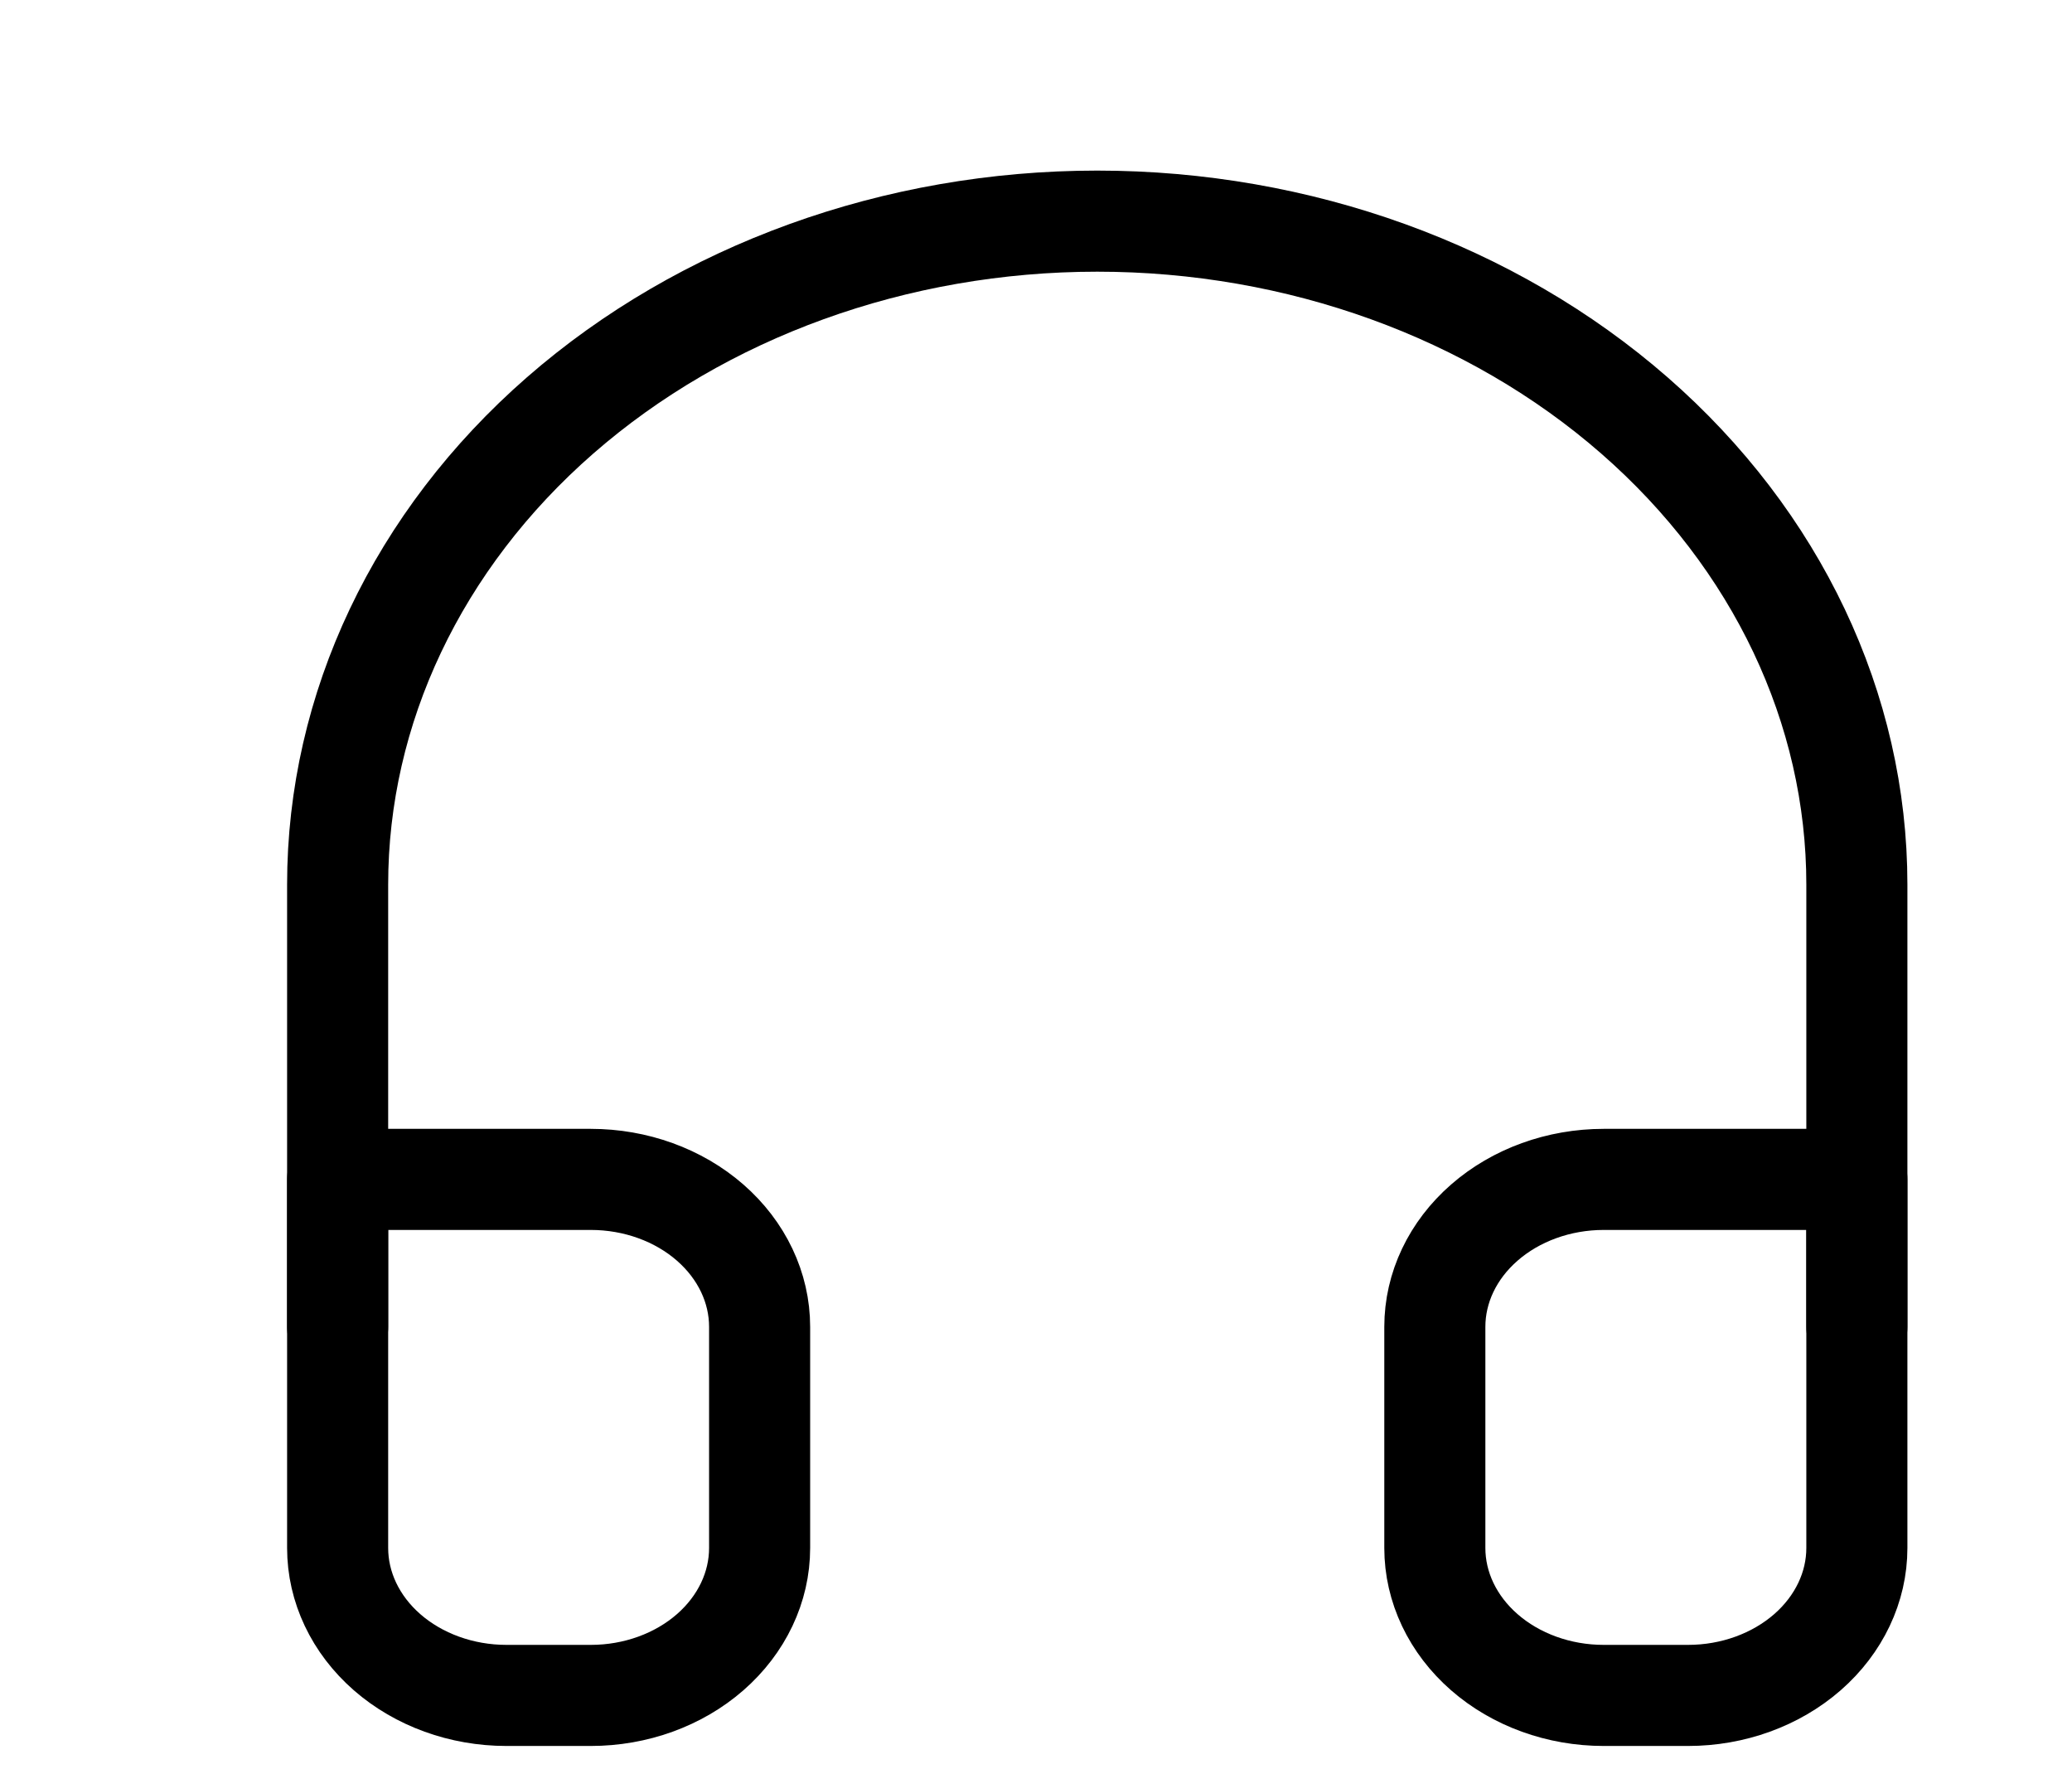
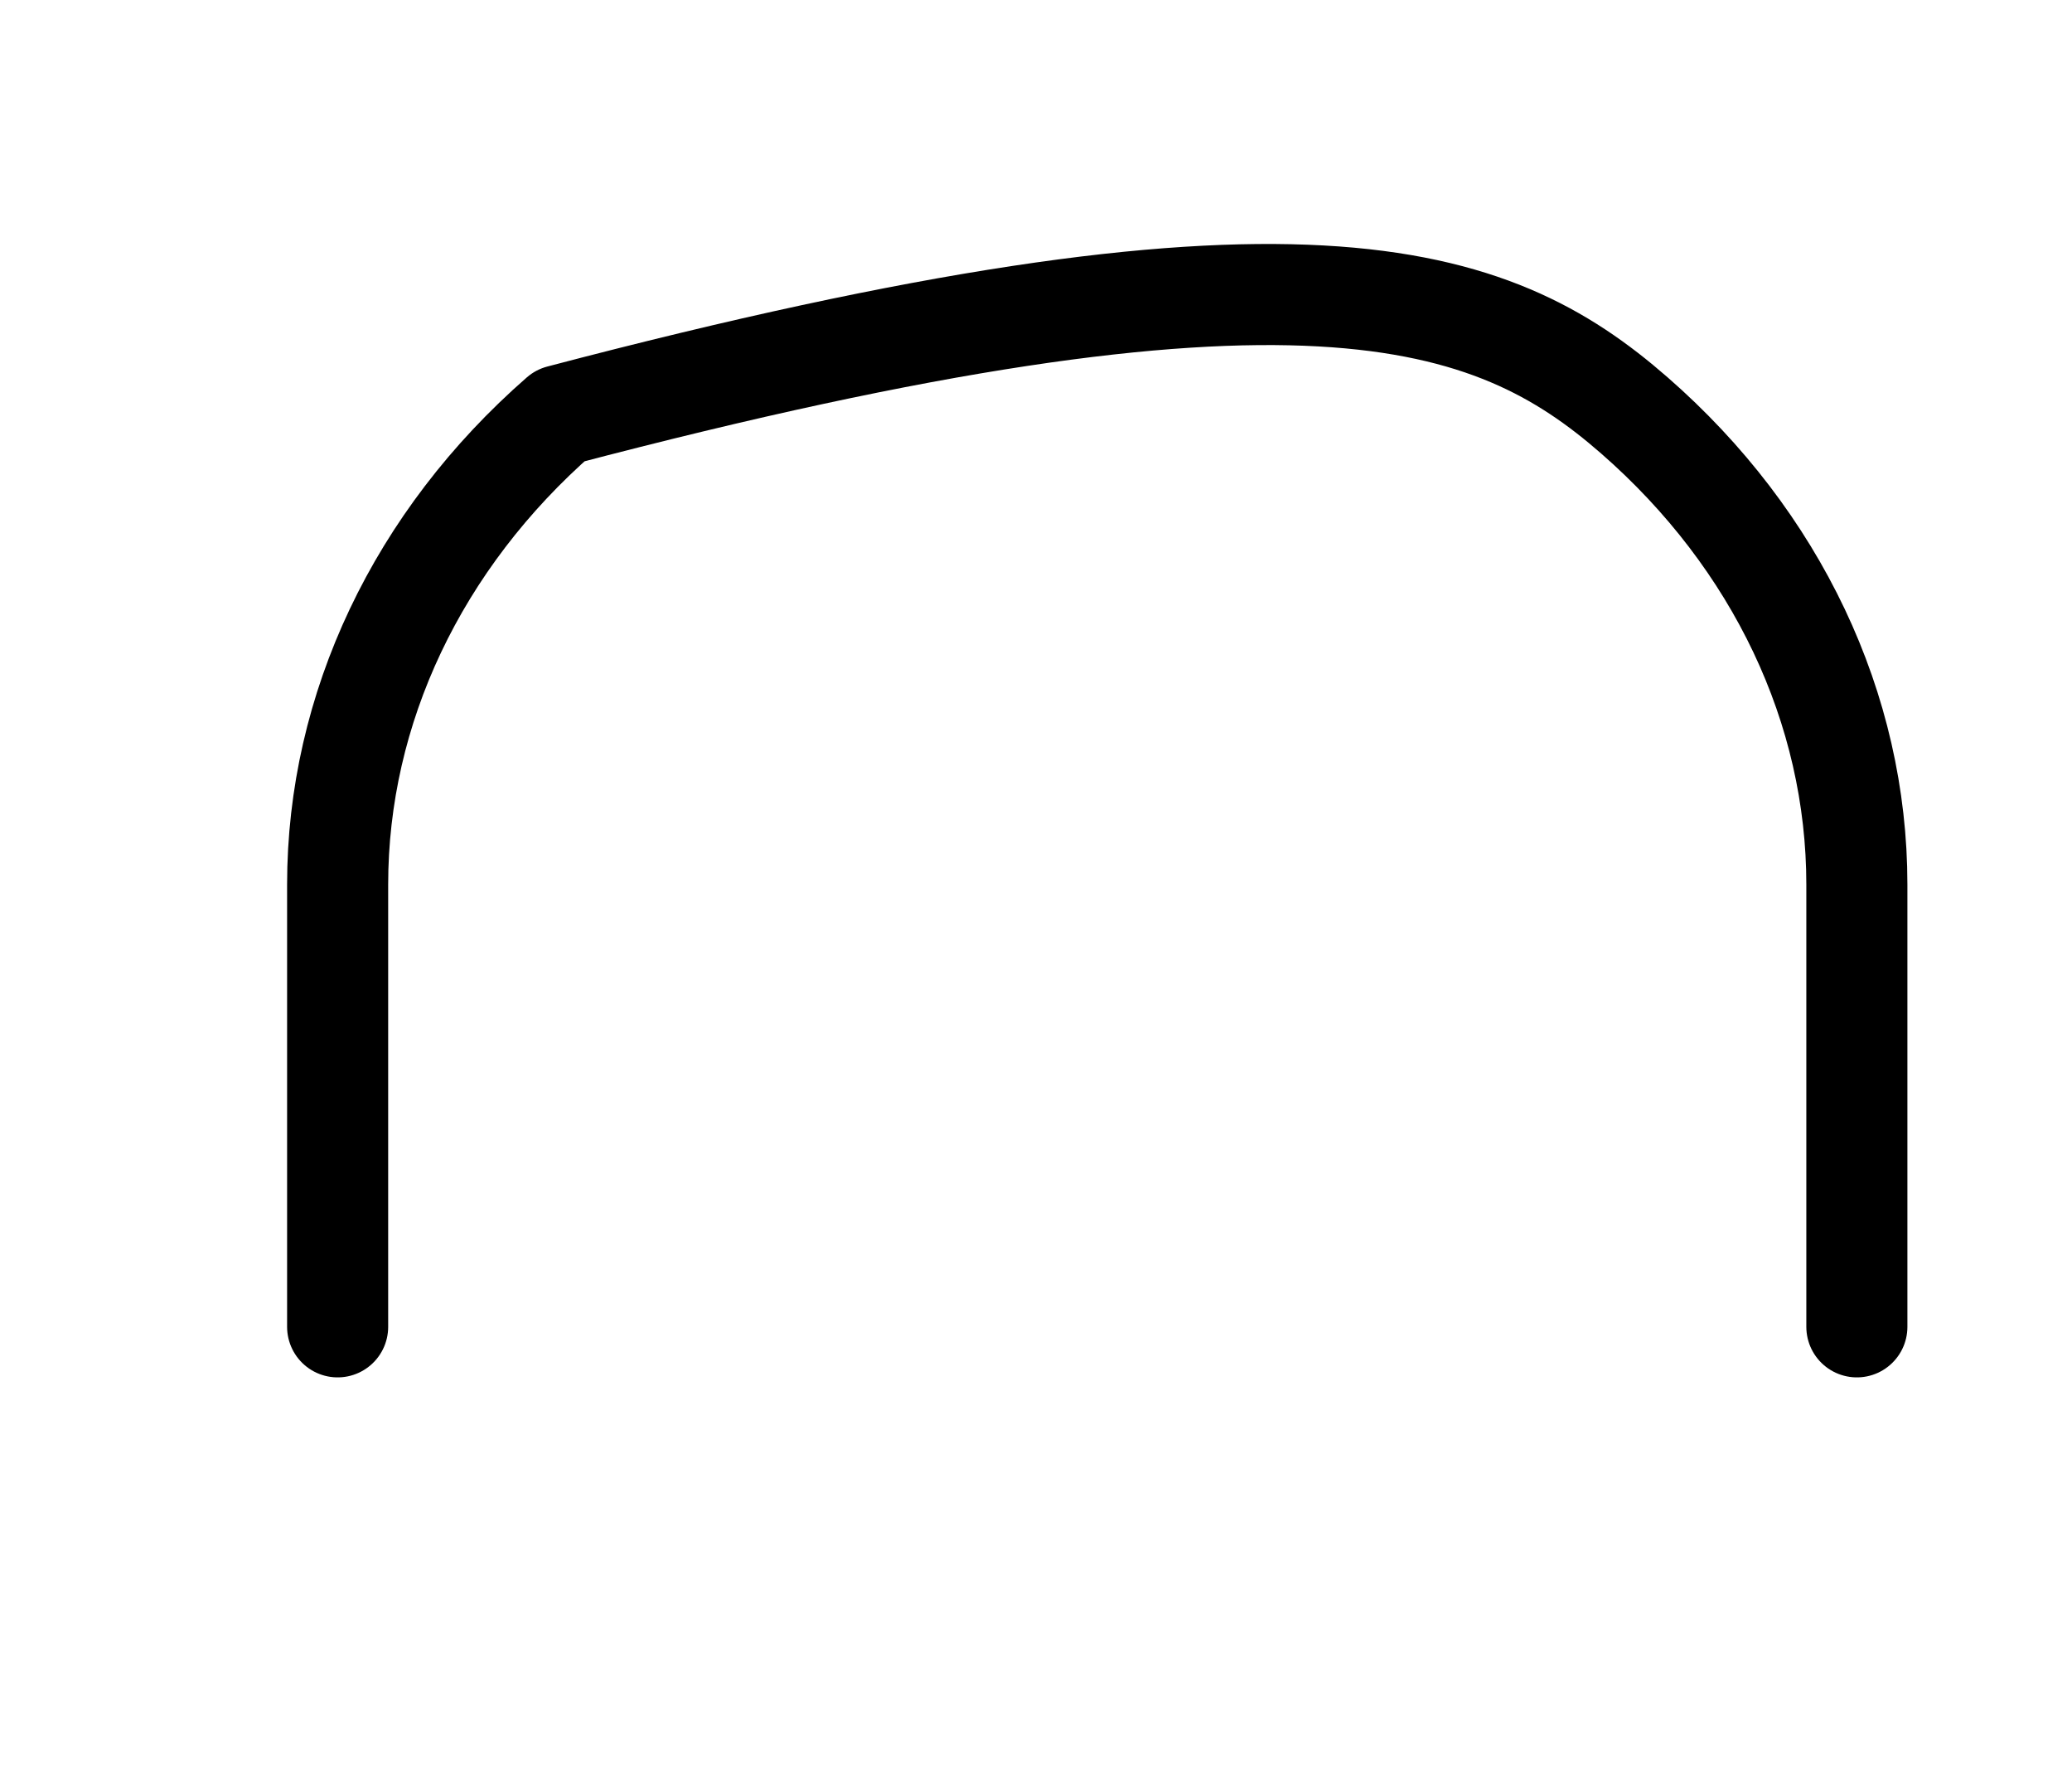
<svg xmlns="http://www.w3.org/2000/svg" width="41" height="35" viewBox="0 0 41 35" fill="none">
-   <path d="M6.681 26.25V17.5C6.681 14.019 8.264 10.681 11.083 8.219C13.902 5.758 17.725 4.375 21.712 4.375C25.698 4.375 29.522 5.758 32.341 8.219C35.16 10.681 36.743 14.019 36.743 17.5V26.25" stroke="black" stroke-width="2" stroke-linecap="round" stroke-linejoin="round" />
-   <path d="M36.743 30.625C36.743 31.398 36.391 32.14 35.765 32.687C35.138 33.234 34.289 33.542 33.403 33.542H31.733C30.847 33.542 29.997 33.234 29.371 32.687C28.744 32.14 28.392 31.398 28.392 30.625V26.25C28.392 25.476 28.744 24.735 29.371 24.188C29.997 23.641 30.847 23.333 31.733 23.333H36.743V30.625ZM6.681 30.625C6.681 31.398 7.033 32.14 7.659 32.687C8.285 33.234 9.135 33.542 10.021 33.542H11.691C12.577 33.542 13.427 33.234 14.053 32.687C14.679 32.14 15.031 31.398 15.031 30.625V26.25C15.031 25.476 14.679 24.735 14.053 24.188C13.427 23.641 12.577 23.333 11.691 23.333H6.681V30.625Z" stroke="black" stroke-width="2" stroke-linecap="round" stroke-linejoin="round" />
+   <path d="M6.681 26.25V17.5C6.681 14.019 8.264 10.681 11.083 8.219C25.698 4.375 29.522 5.758 32.341 8.219C35.16 10.681 36.743 14.019 36.743 17.5V26.25" stroke="black" stroke-width="2" stroke-linecap="round" stroke-linejoin="round" />
</svg>